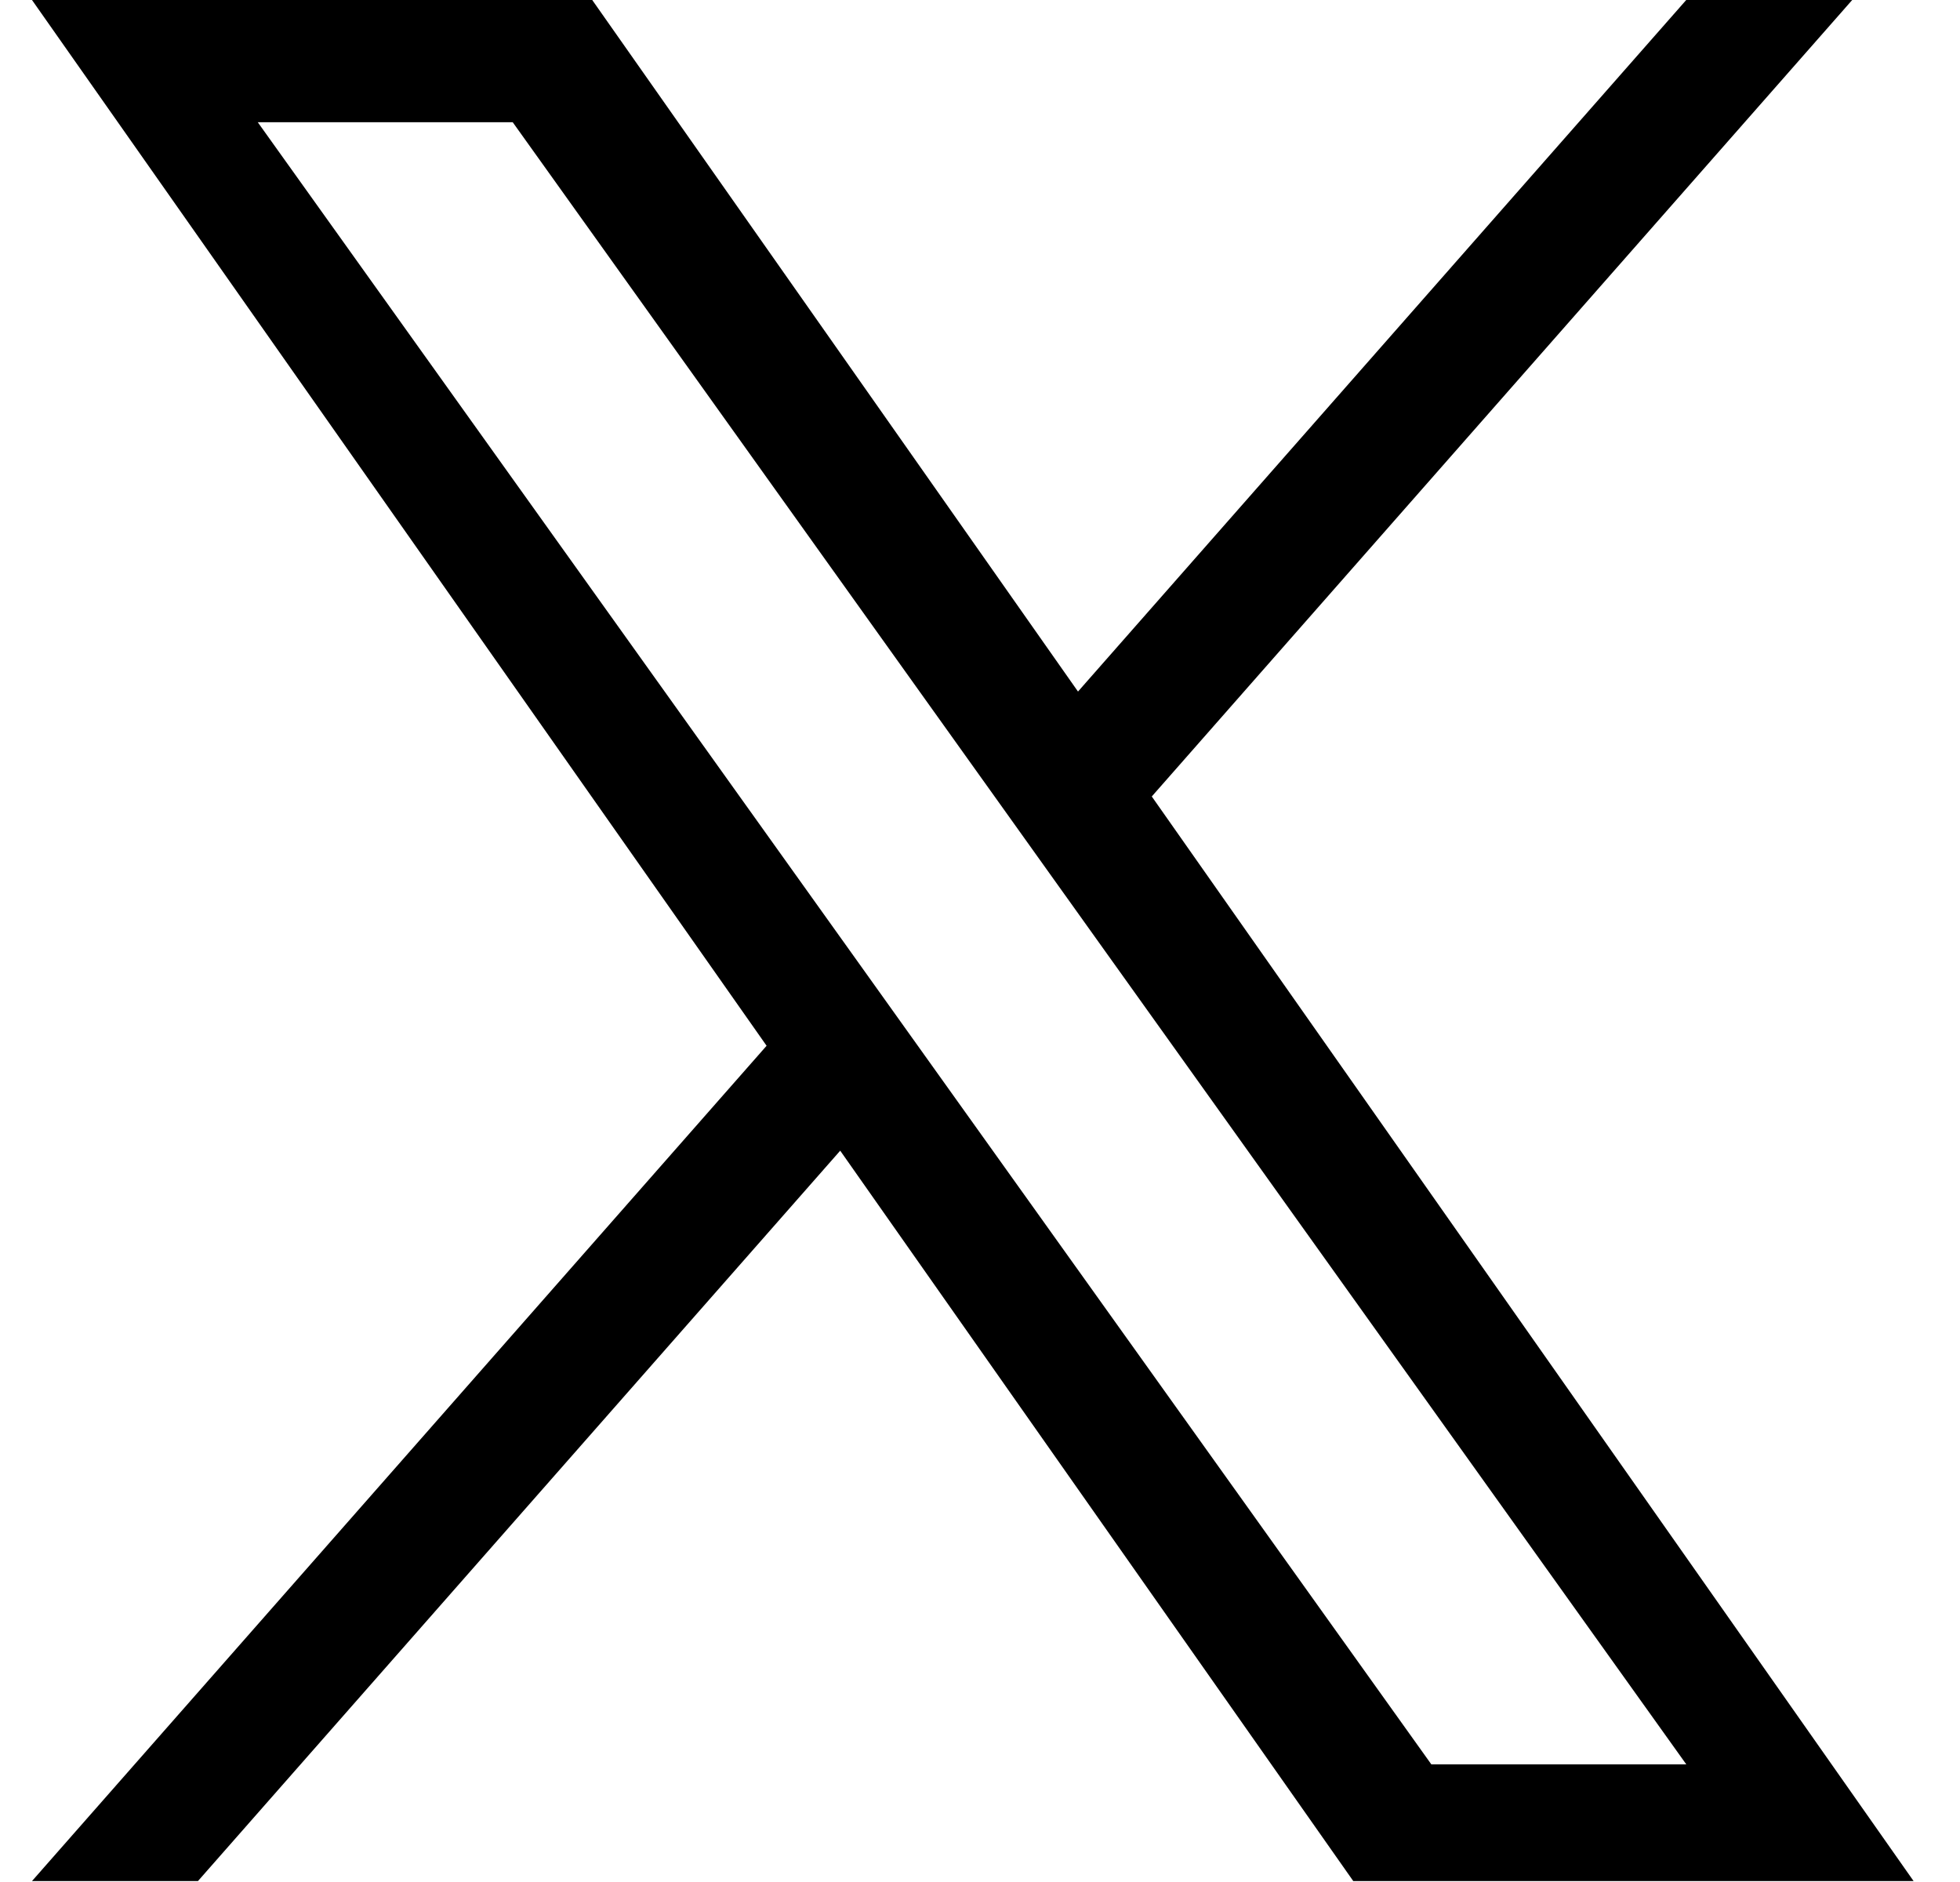
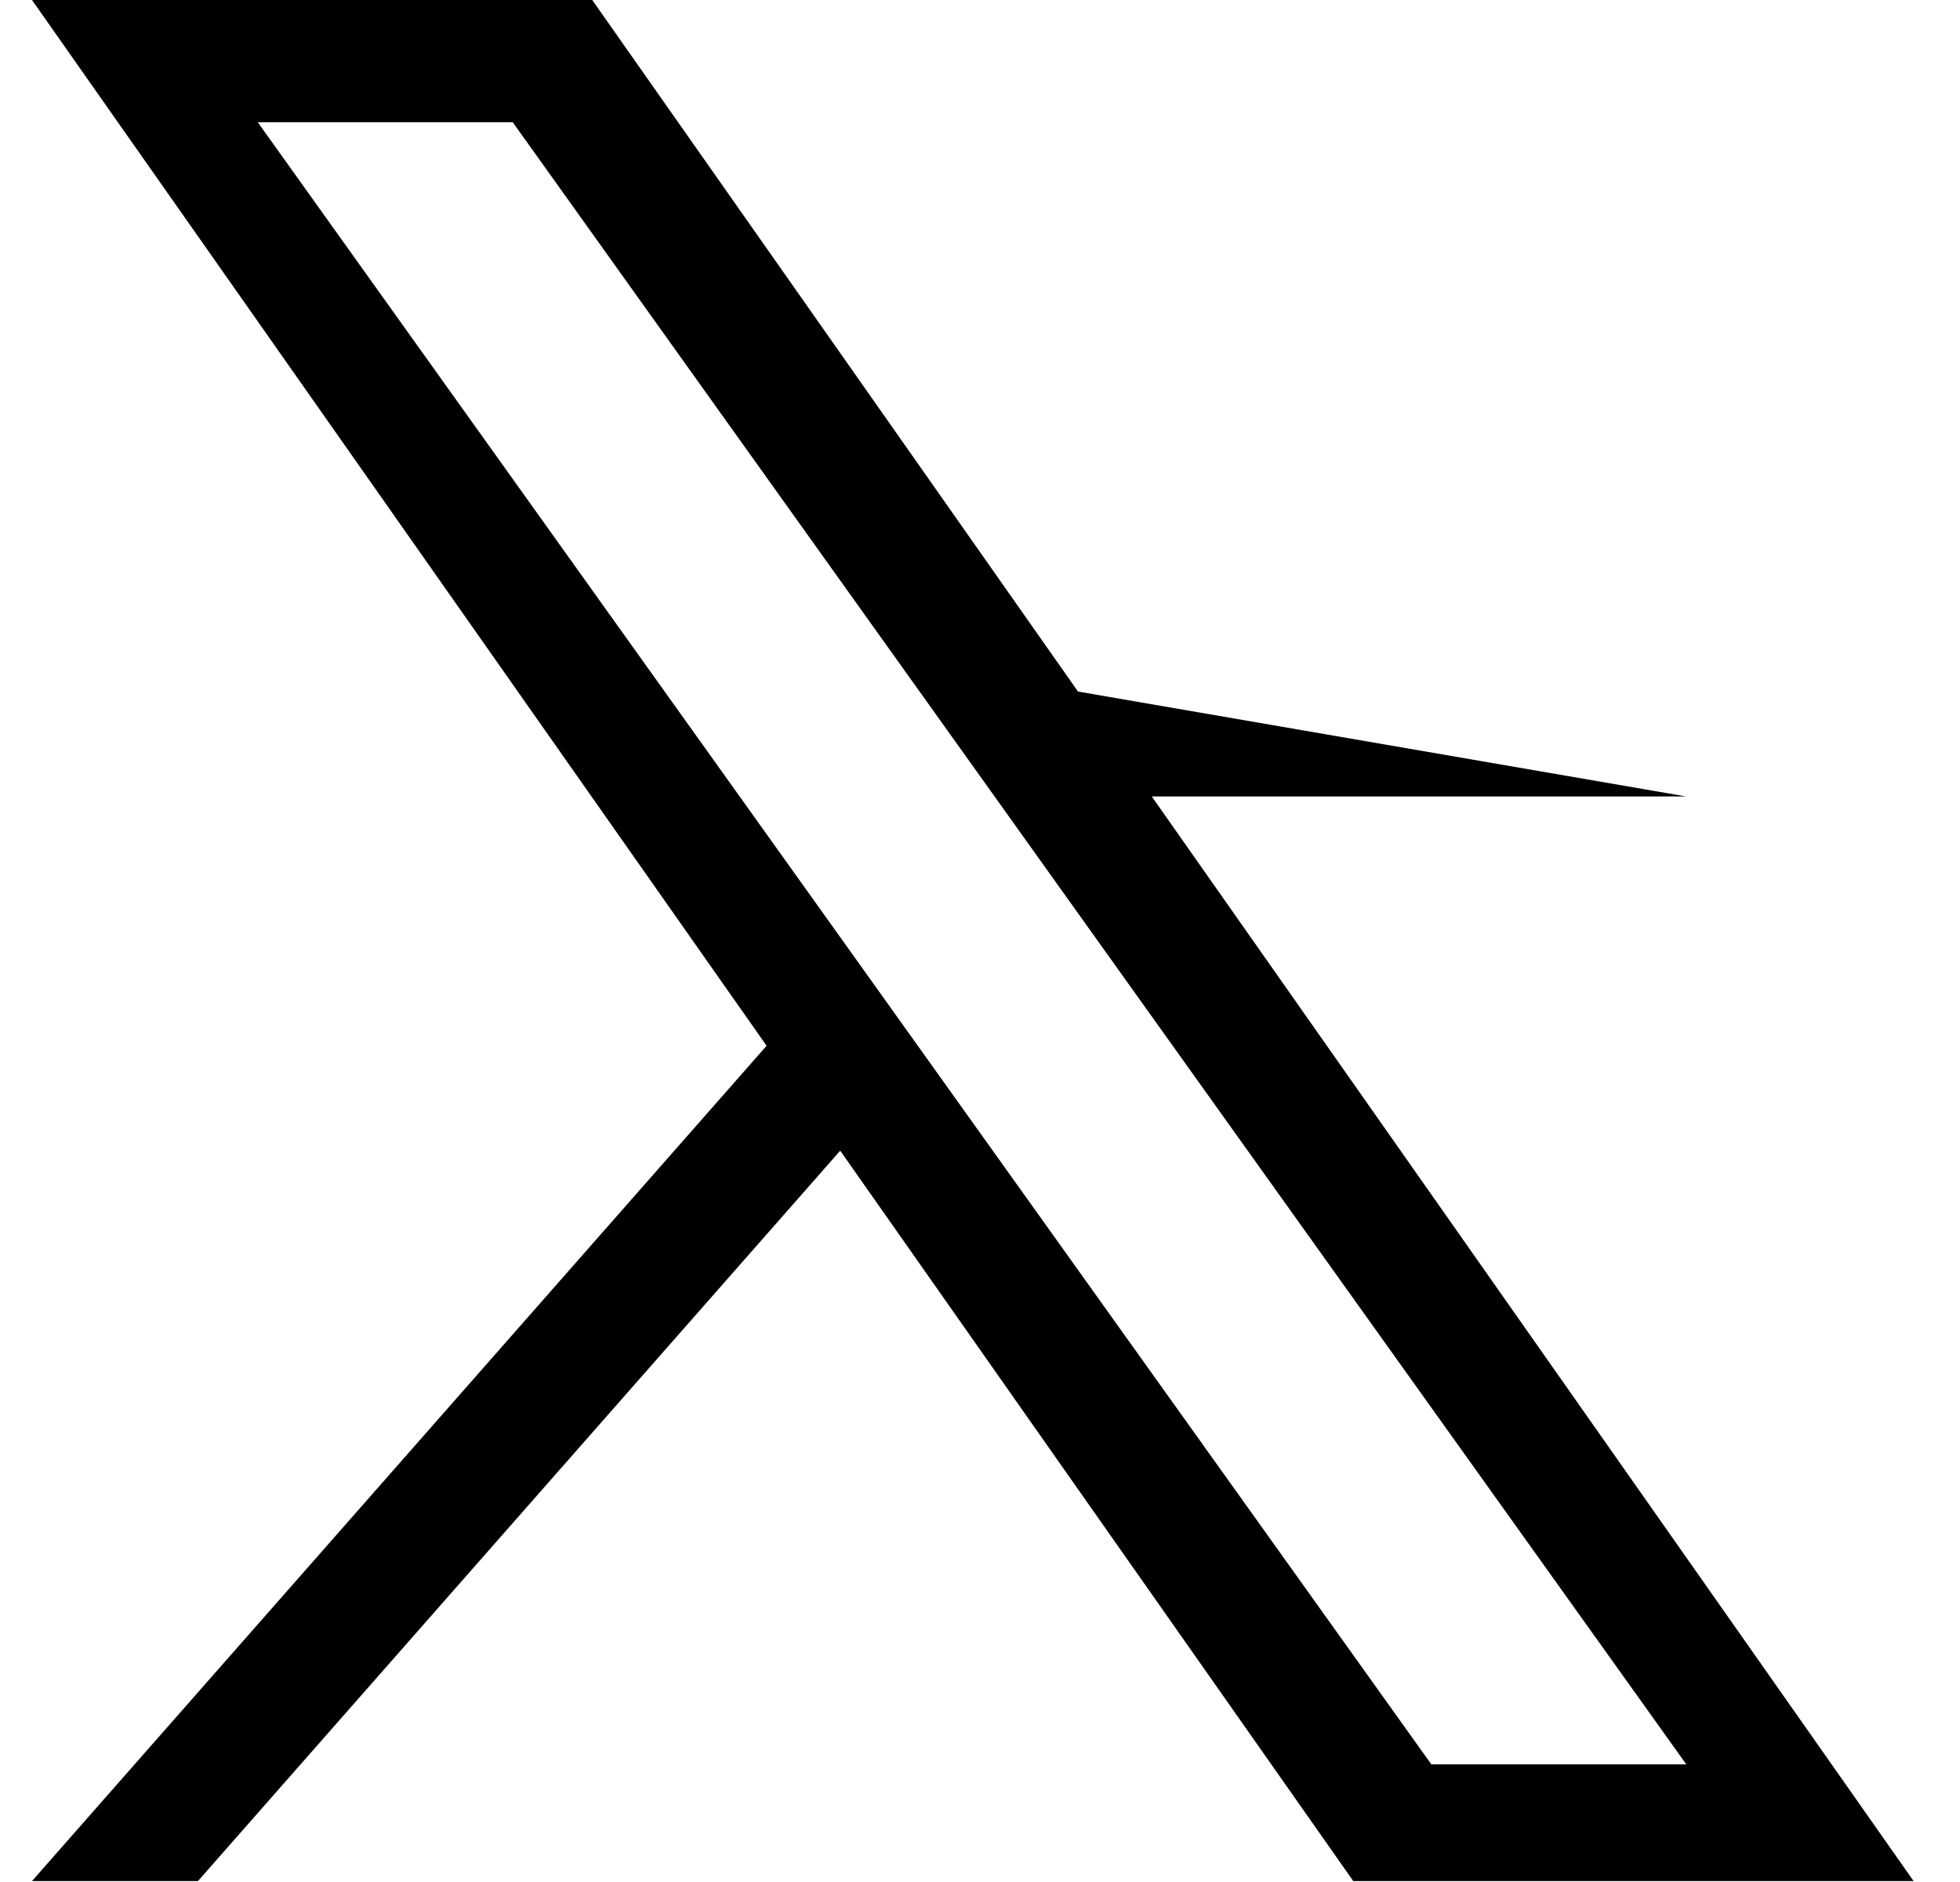
<svg xmlns="http://www.w3.org/2000/svg" width="25" height="24" viewBox="0 0 25 24" fill="none">
-   <path d="M14.691 10.157L23.625 0H21.508L13.75 8.819L7.554 0H0.408L9.778 13.336L0.408 23.988H2.525L10.717 14.674L17.261 23.988H24.408L14.691 10.157ZM11.791 13.454L10.842 12.126L3.288 1.559H6.54L12.636 10.087L13.585 11.415L21.509 22.5H18.257L11.791 13.454Z" fill="black" />
+   <path d="M14.691 10.157H21.508L13.75 8.819L7.554 0H0.408L9.778 13.336L0.408 23.988H2.525L10.717 14.674L17.261 23.988H24.408L14.691 10.157ZM11.791 13.454L10.842 12.126L3.288 1.559H6.54L12.636 10.087L13.585 11.415L21.509 22.5H18.257L11.791 13.454Z" fill="black" />
</svg>